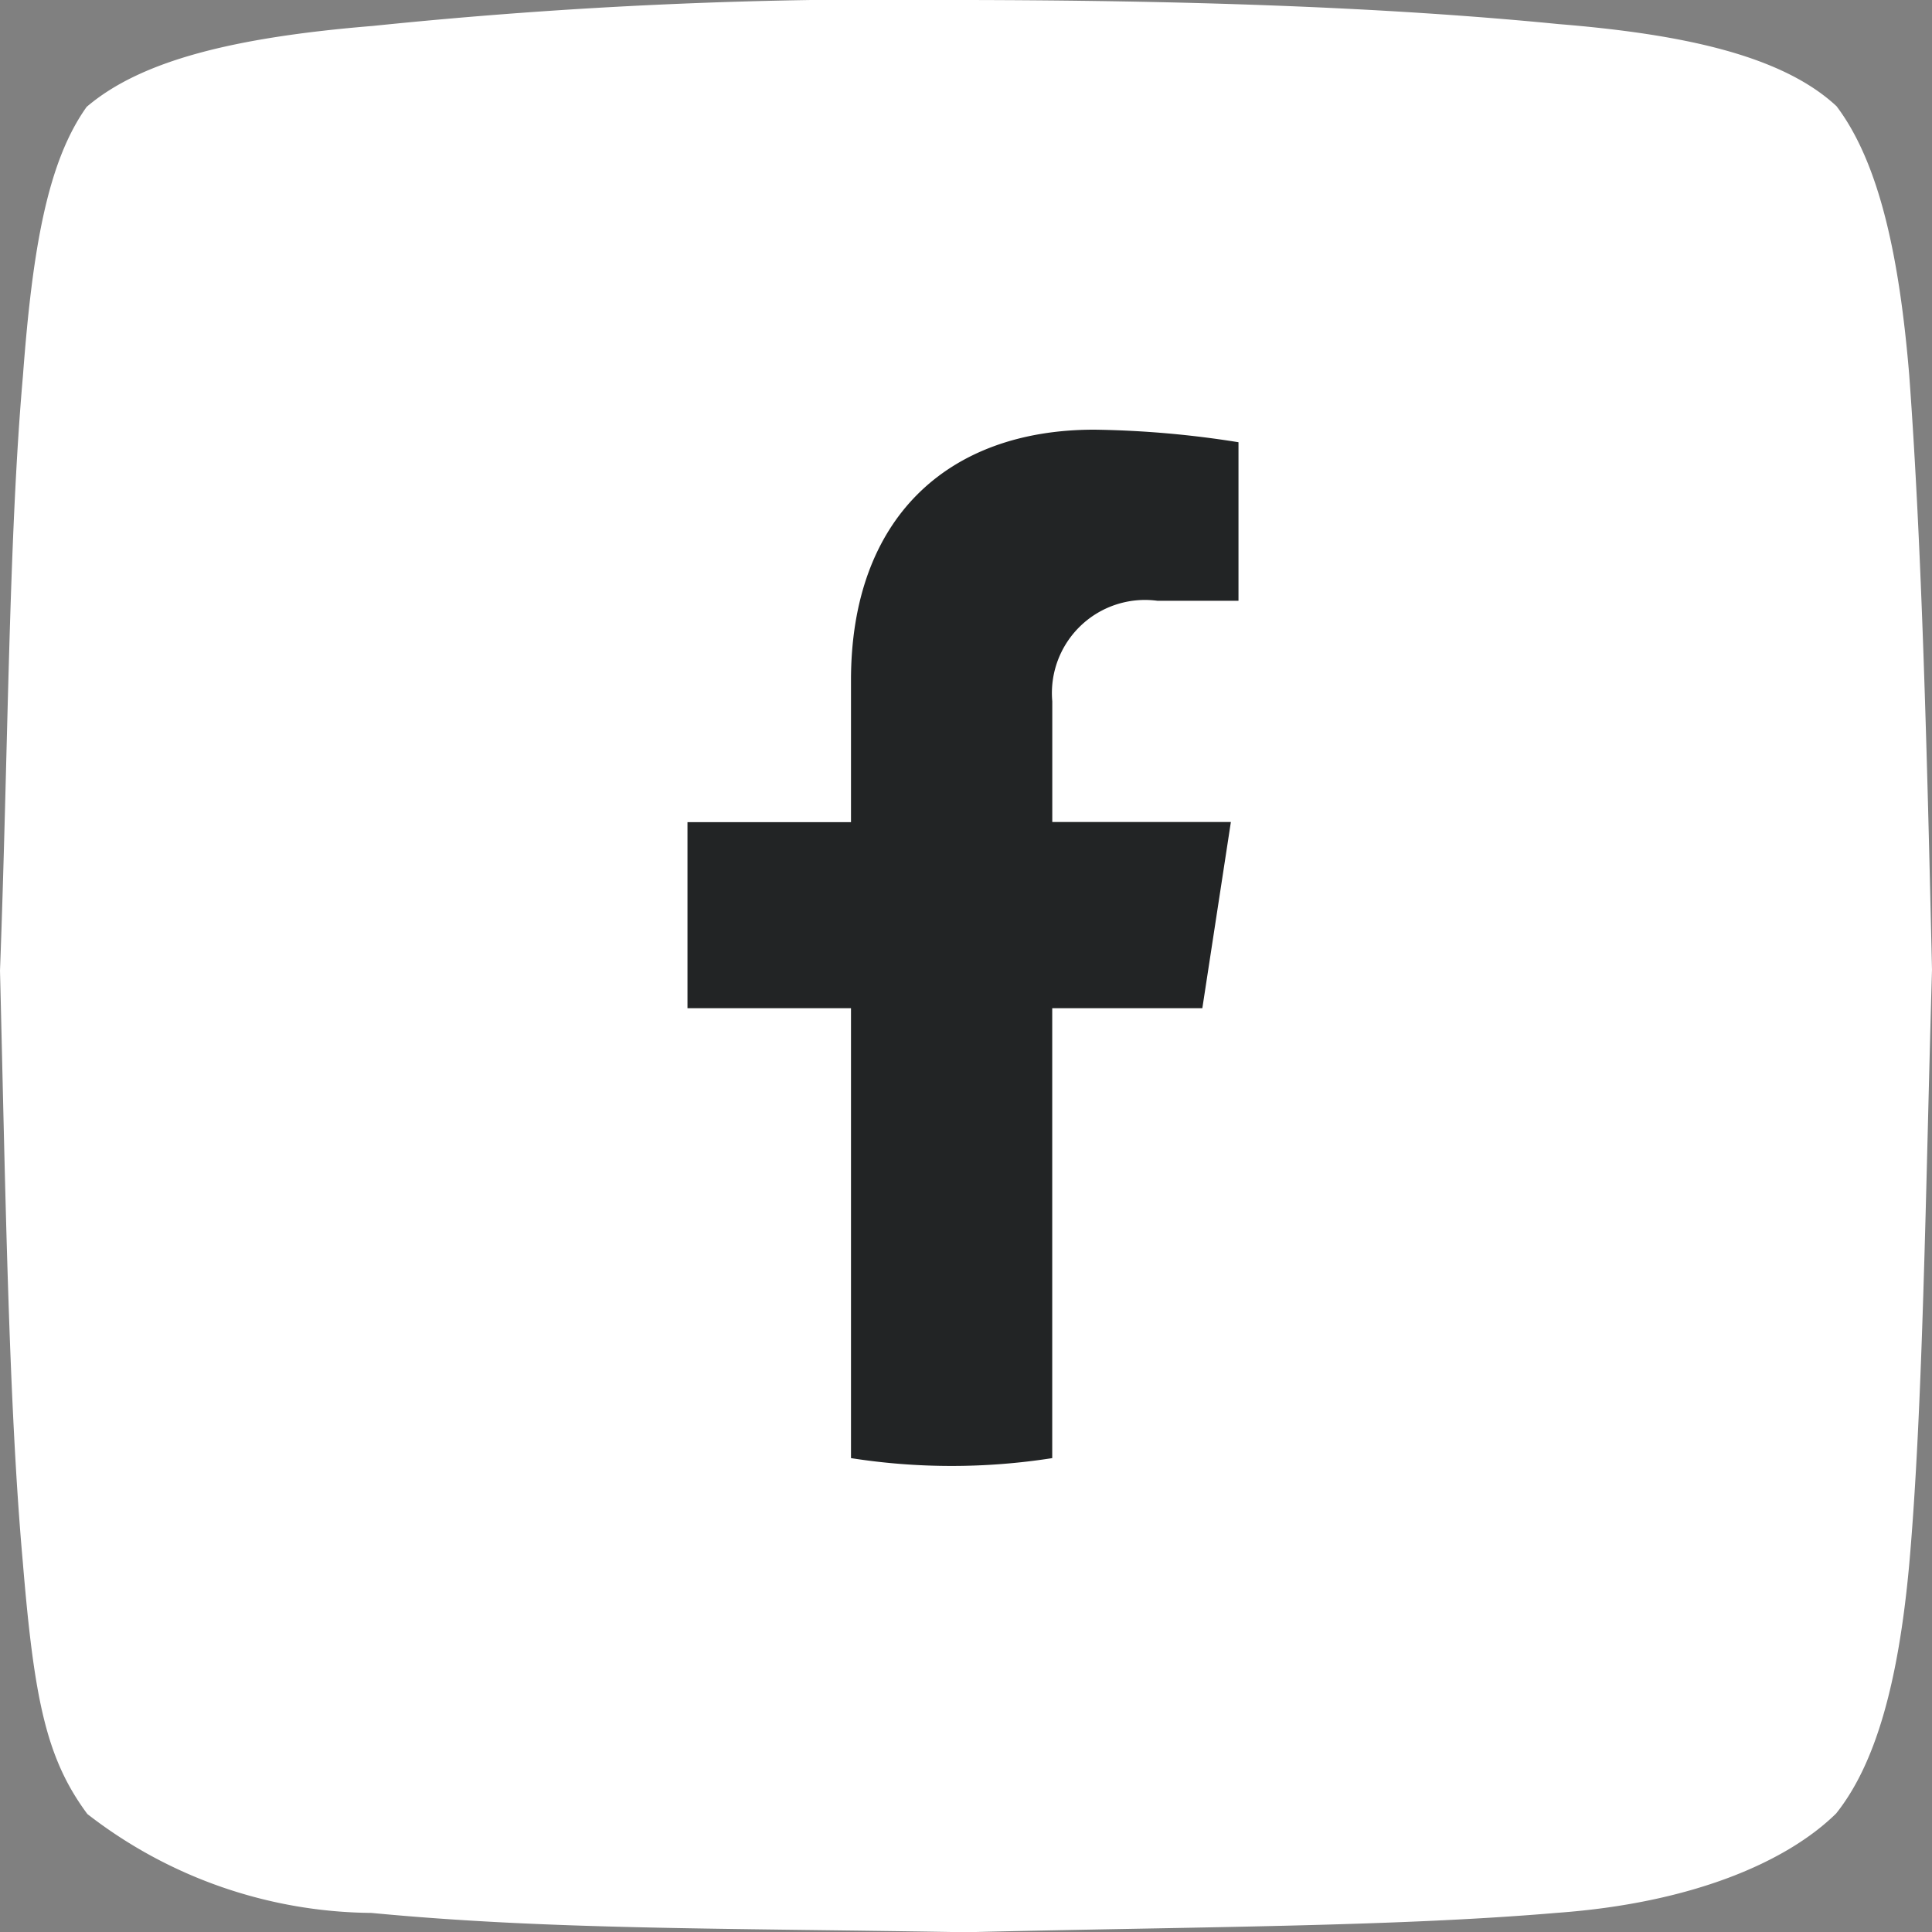
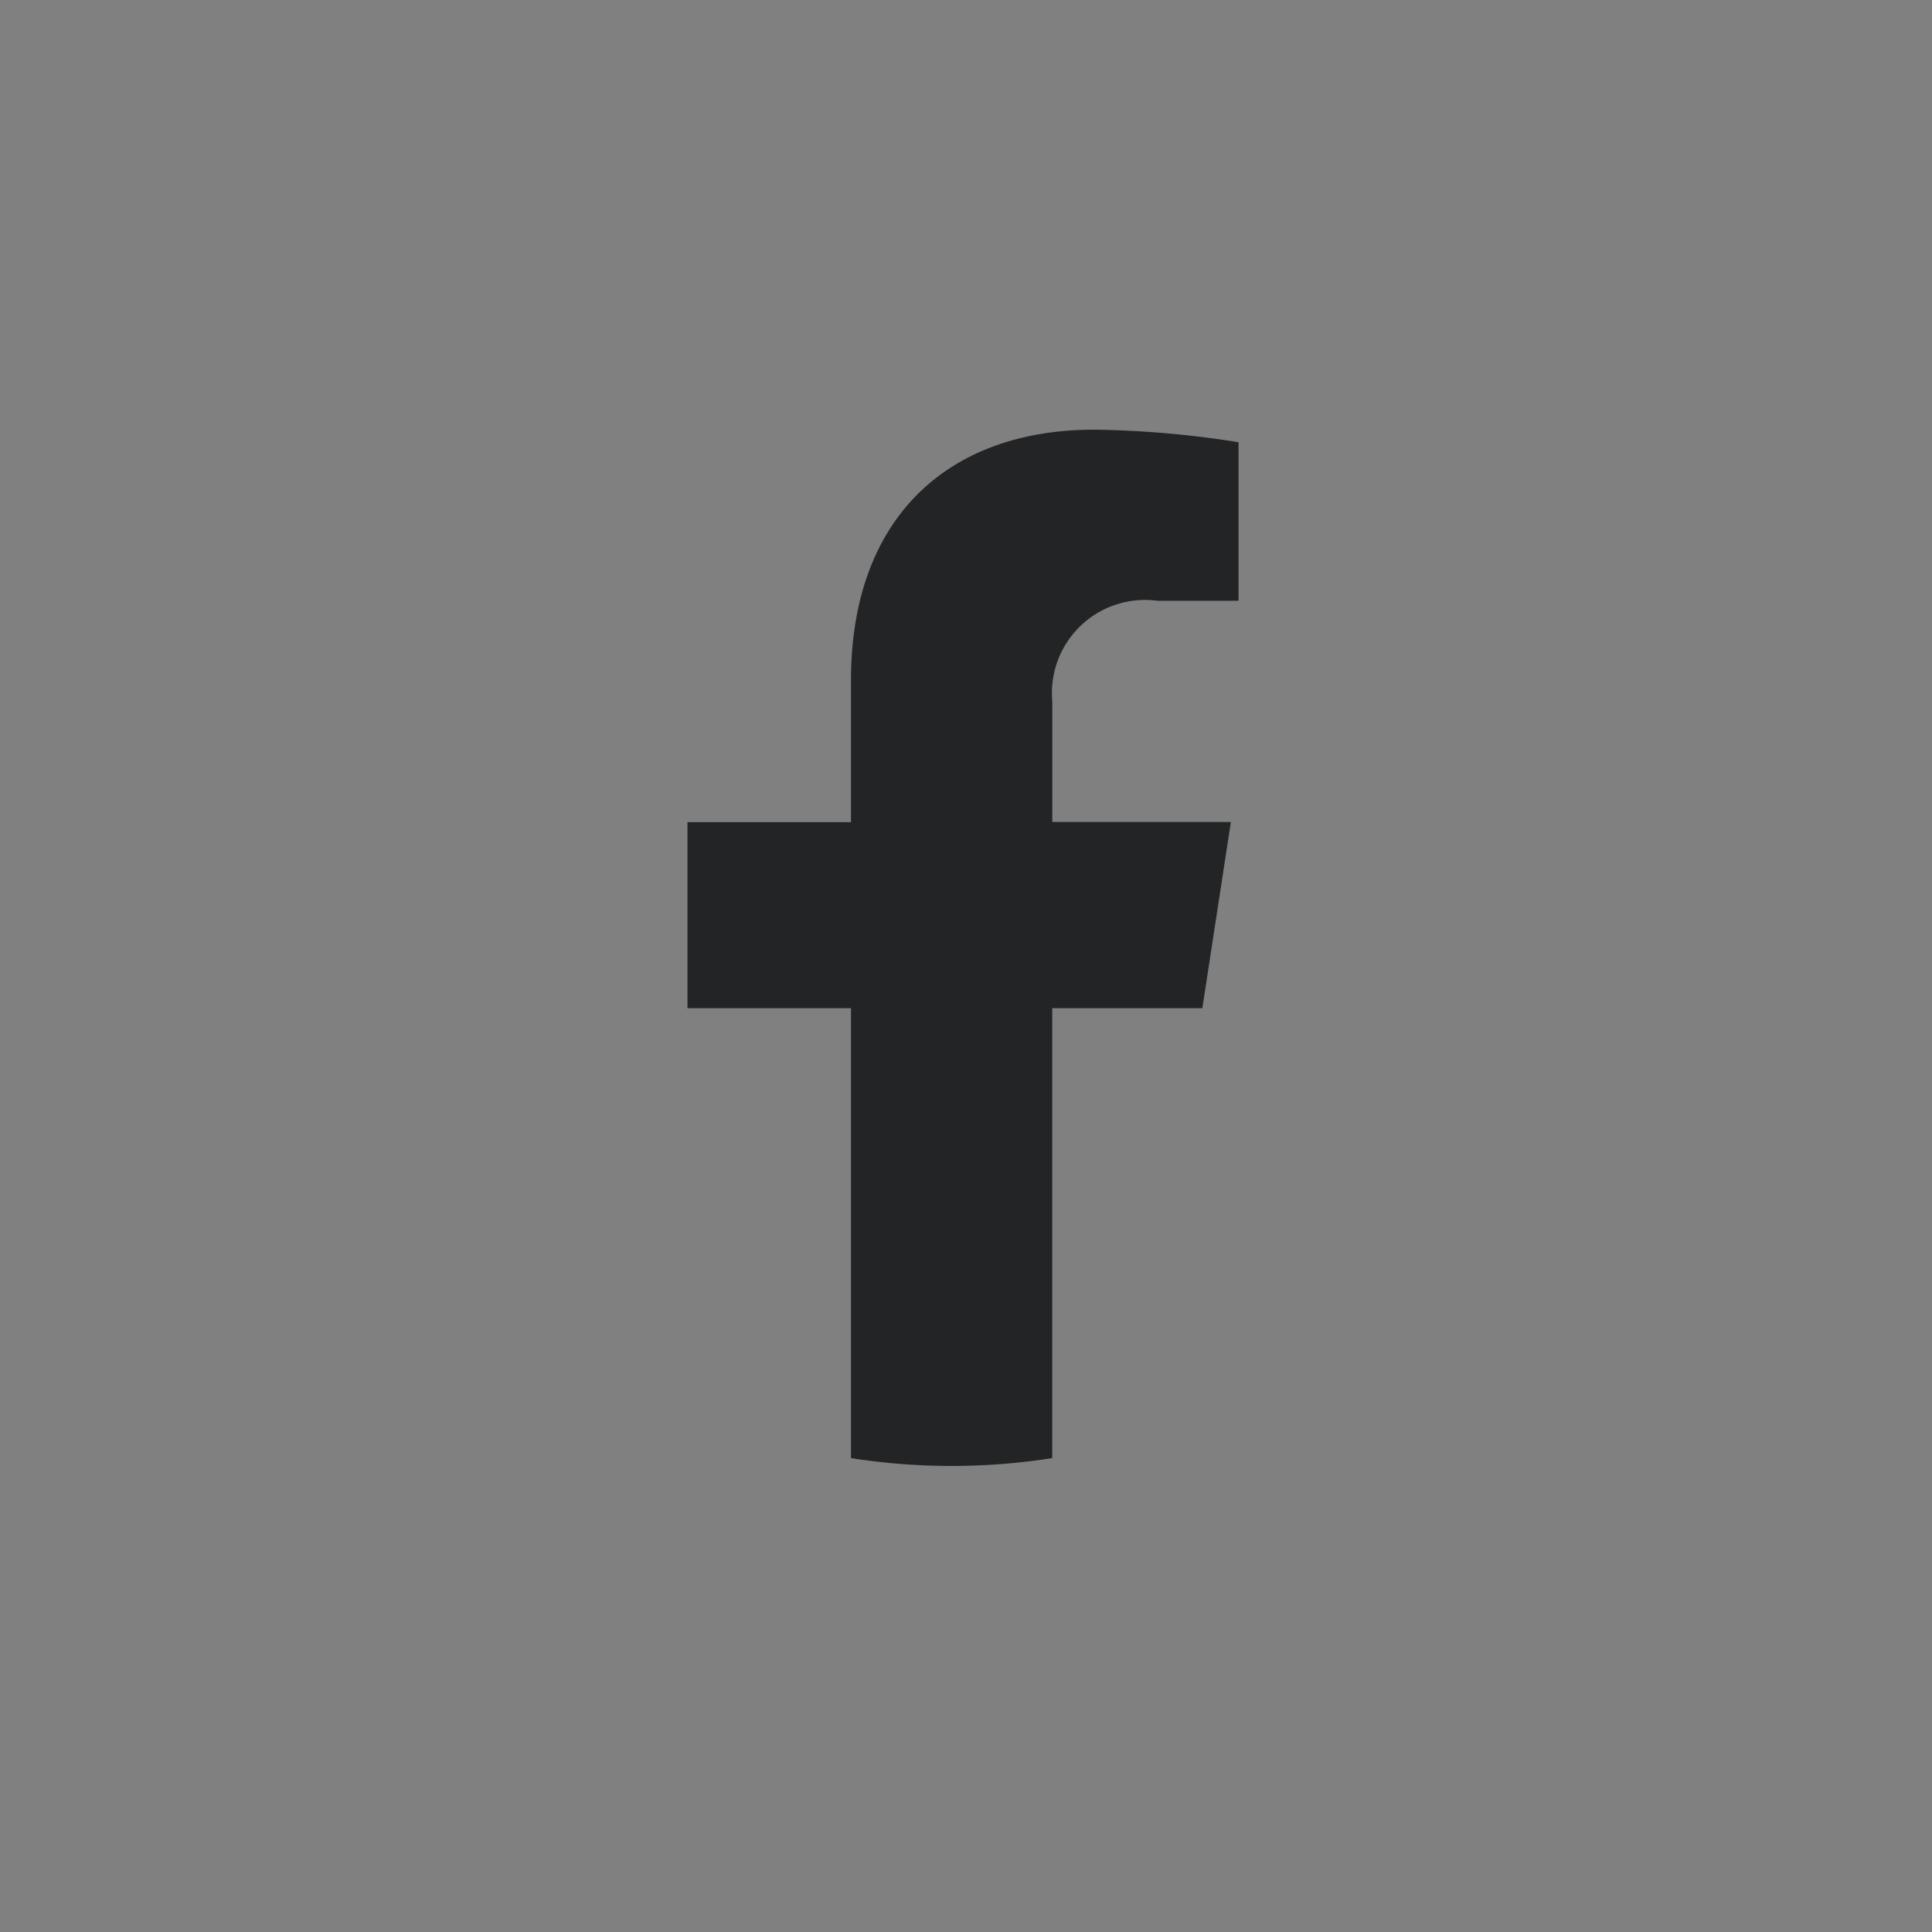
<svg xmlns="http://www.w3.org/2000/svg" id="Group_199" data-name="Group 199" width="39.074" height="39.081" viewBox="0 0 39.074 39.081">
  <rect x="0" y="0" width="39.074" height="39.081" fill="#808080" stroke="none" />
  <g id="Group_196" data-name="Group 196" transform="translate(0 0)">
-     <path id="Path_76" data-name="Path 76" d="M39.011,3.956c.88,1.163,1.277,3.091,1.472,5.435.258,3.5.362,7.7.461,12.032-.128,4.418-.181,8.874-.461,12.032-.221,2.425-.692,4.048-1.478,5.033-1,.983-2.917,1.813-5.65,2.01-3.325.284-7.427.281-11.953.392-5.031-.086-8.442-.049-12.022-.391a9.482,9.482,0,0,1-5.743-2C2.806,37.379,2.562,36.19,2.331,33.4c-.288-3.217-.352-7.577-.461-11.957.164-4.357.174-8.749.464-12.032.194-2.59.5-4.331,1.288-5.438,1.1-.94,2.985-1.408,5.793-1.638A101.626,101.626,0,0,1,21.4,1.811c4.258.007,8.346.128,11.992.487,2.46.2,4.5.62,5.617,1.657Z" transform="translate(-1.87 -1.811)" fill="#fff" fill-rule="evenodd" />
-   </g>
+     </g>
  <path id="_5296500_fb_social_media_facebook_facebook_logo_social_network_icon" data-name="5296500_fb_social media_facebook_facebook logo_social network_icon" d="M130.335,11.7l.577-3.765H127.3V5.494a1.883,1.883,0,0,1,2.123-2.034h1.643V.254A20.03,20.03,0,0,0,128.149,0c-2.975,0-4.92,1.8-4.92,5.068v2.87h-3.307V11.7h3.307v9.1a13.167,13.167,0,0,0,4.07,0V11.7Z" transform="translate(-106.018 8.69)" fill="#222425" />
</svg>